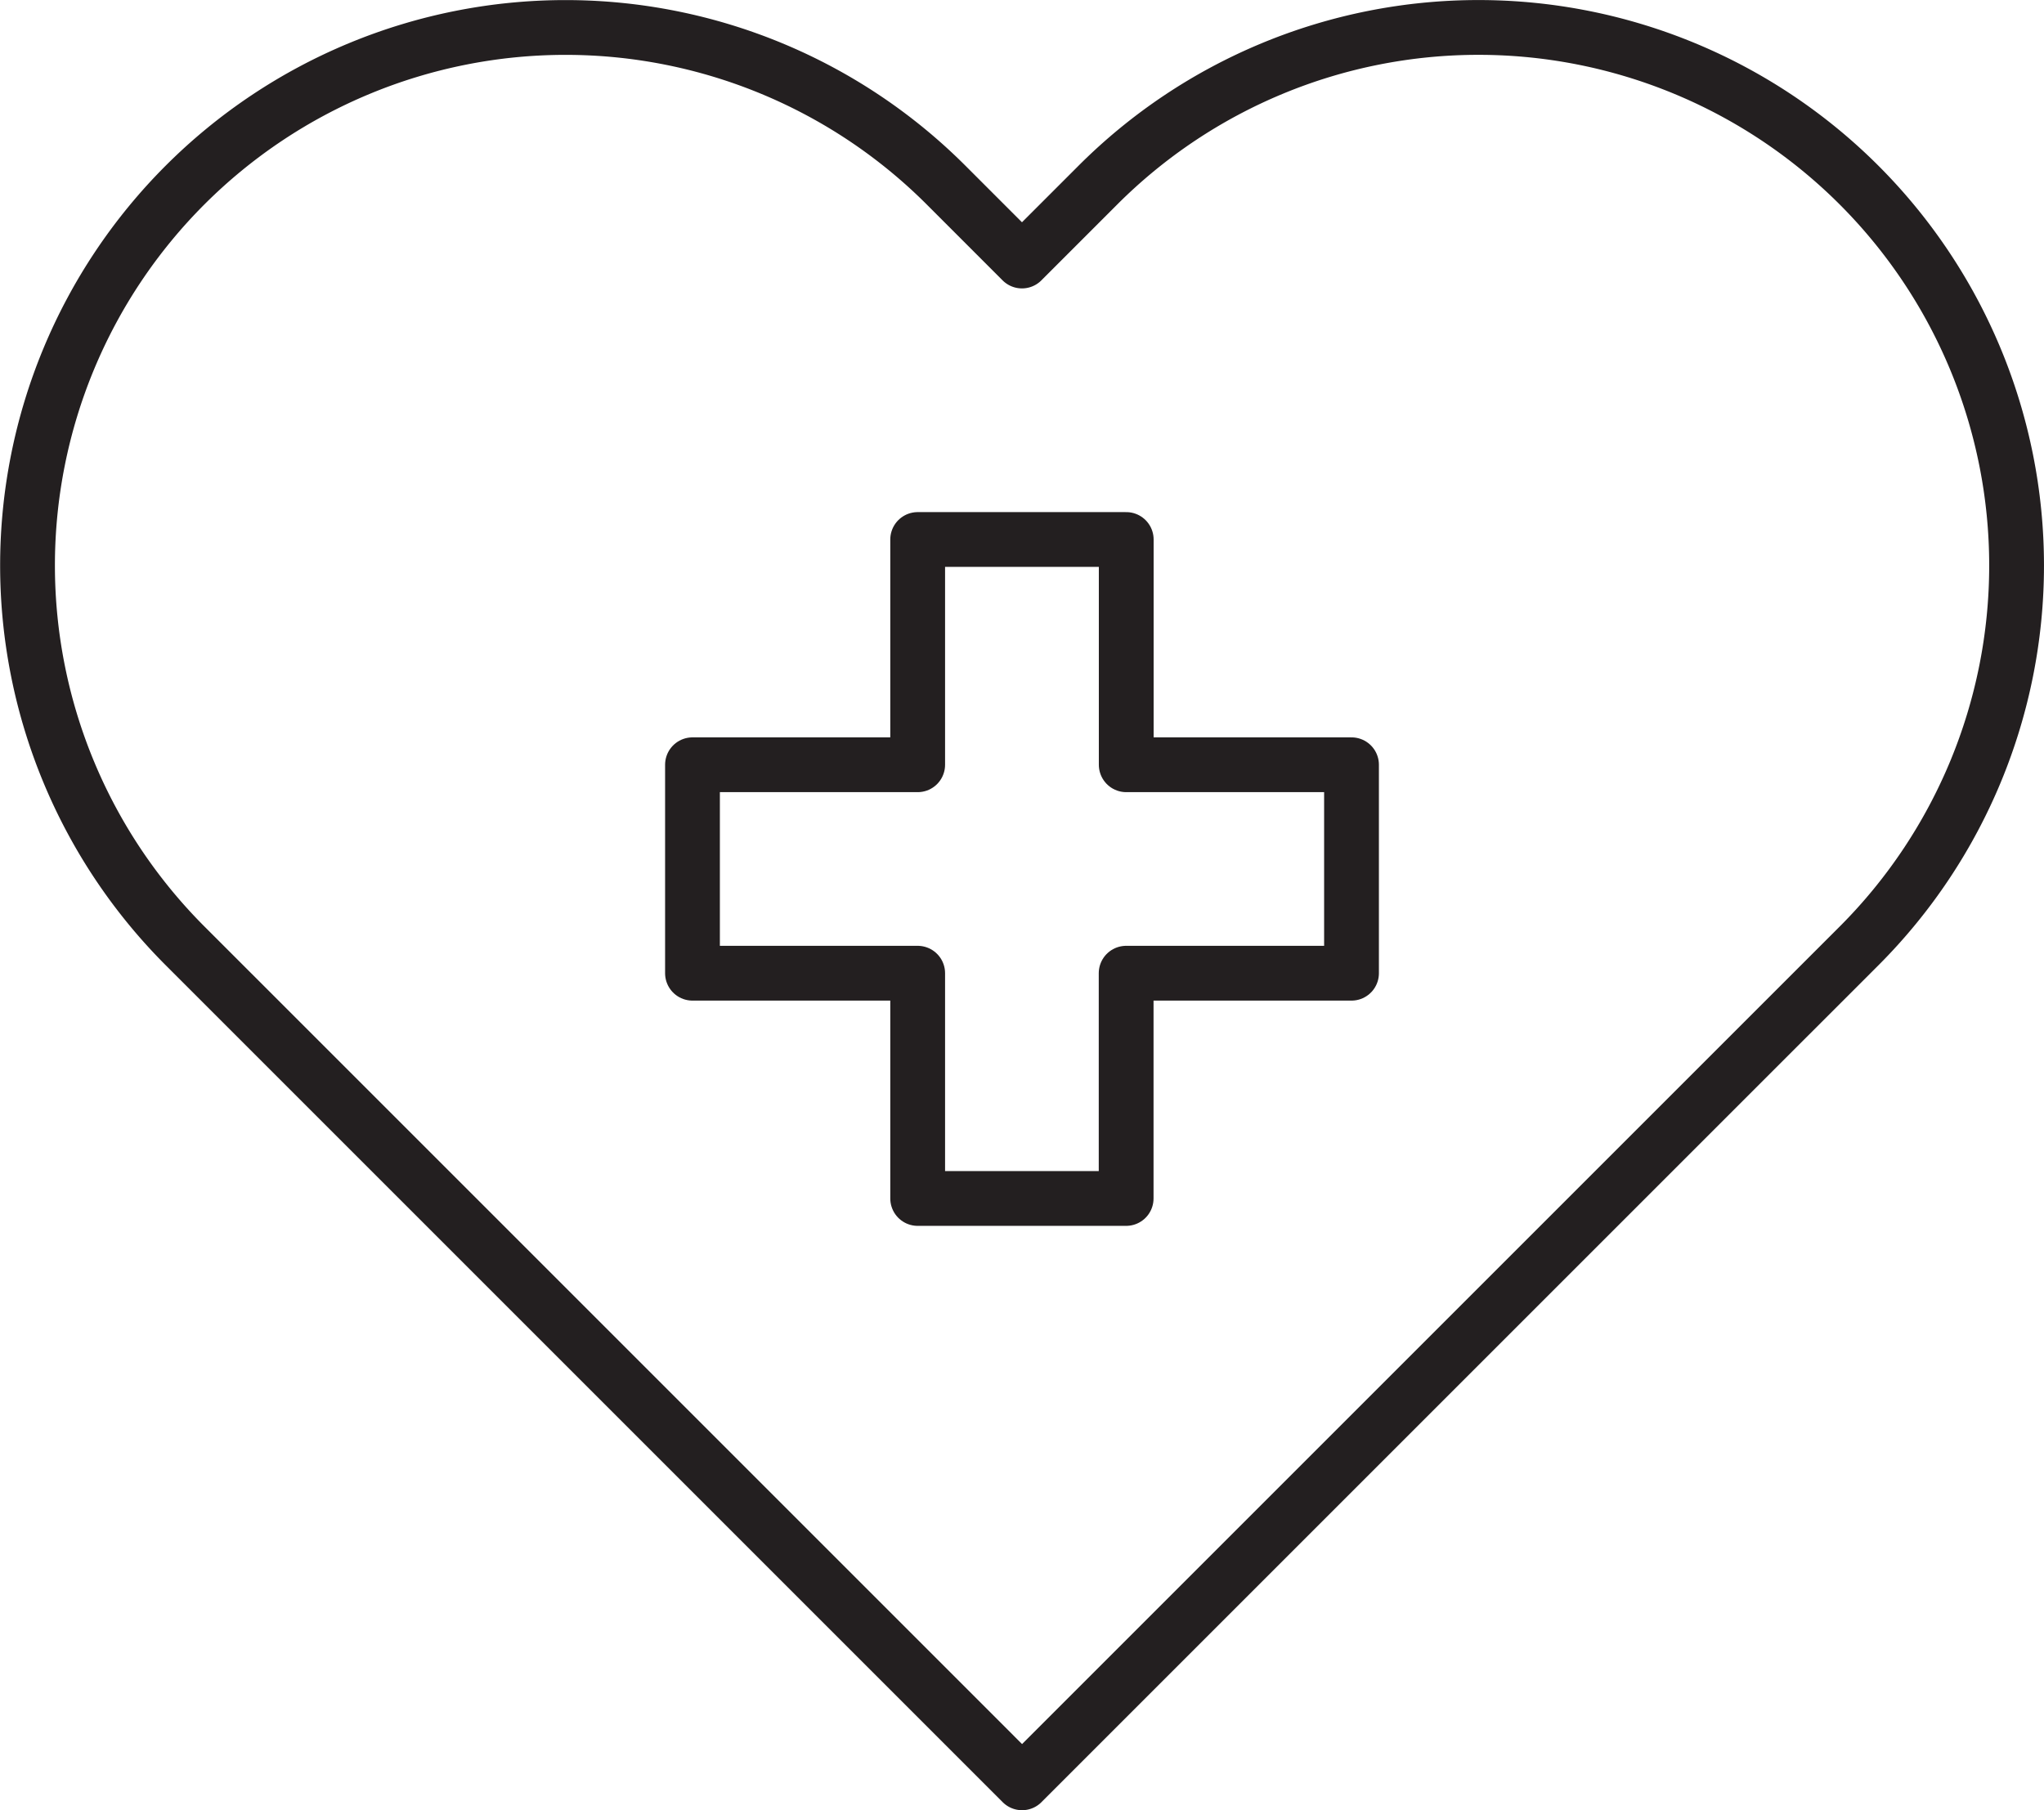
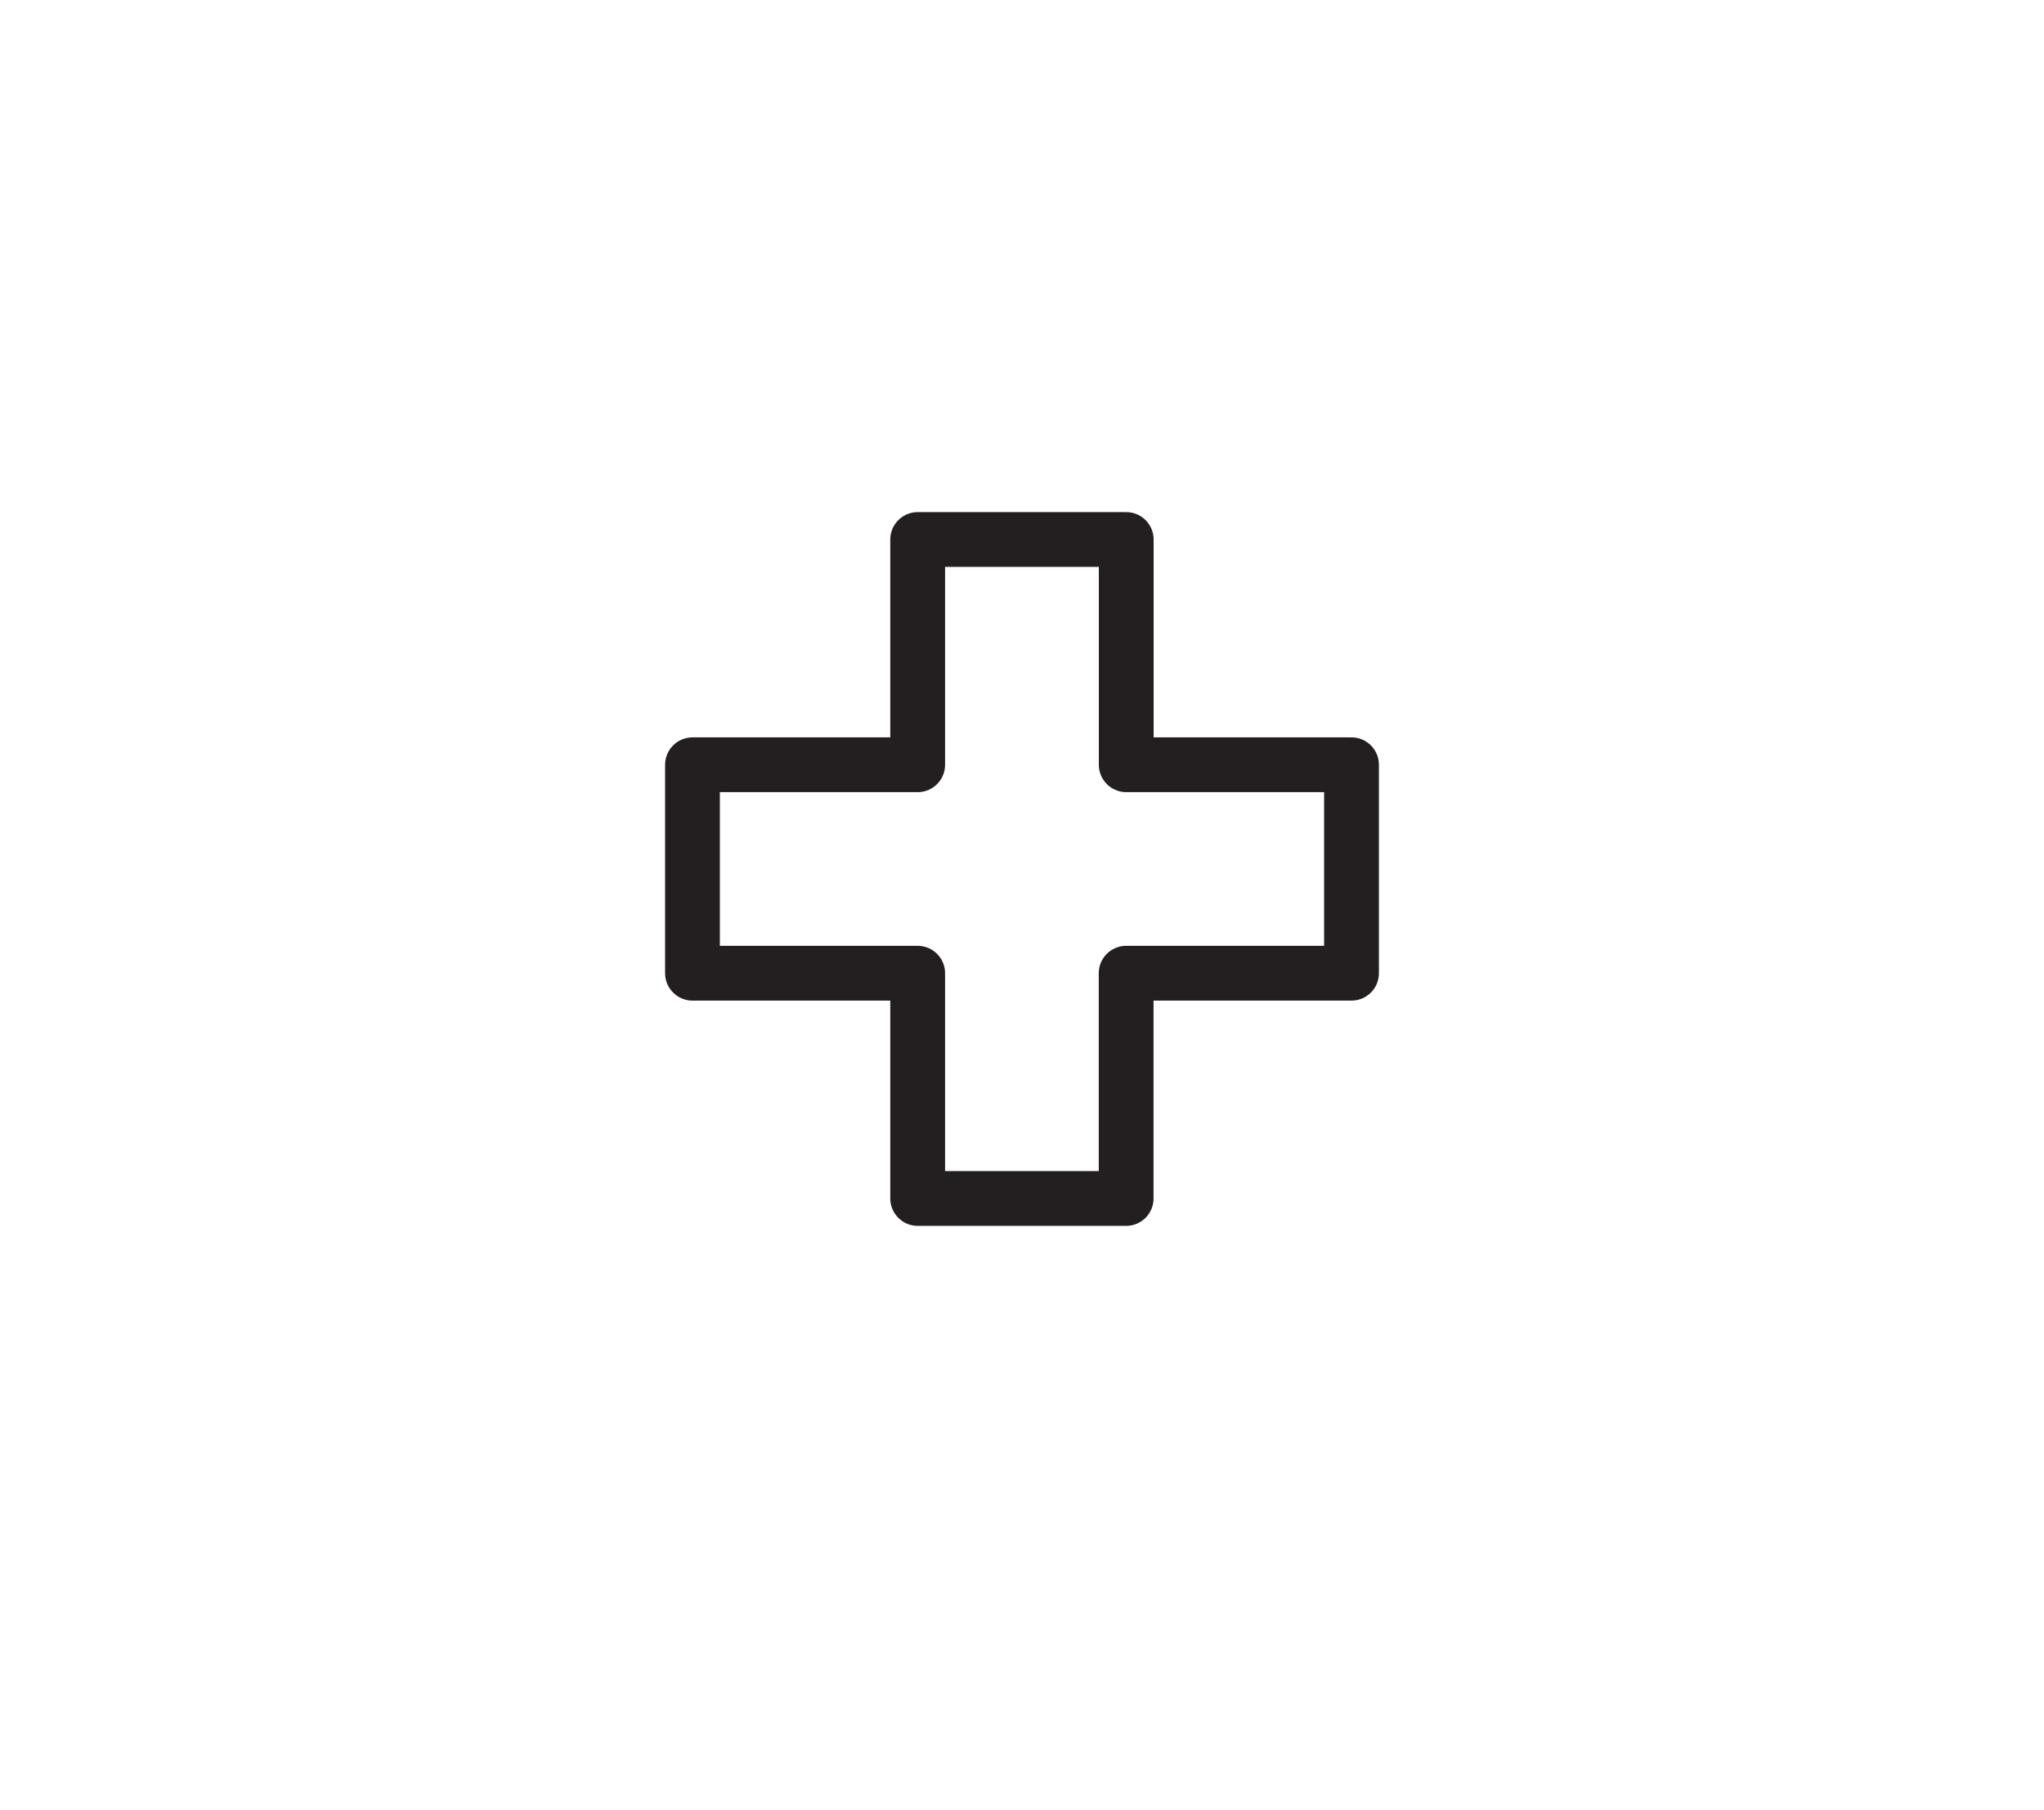
<svg xmlns="http://www.w3.org/2000/svg" width="92.674" height="82.083">
  <g fill="none" stroke="#231f20" stroke-linecap="round" stroke-linejoin="round" stroke-width="2.484" data-name="Group 293">
    <path d="M61.277 34.677H51.063V24.463h-9.456v10.214h-10.21v9.452h10.21v10.214h9.452V44.129h10.218Z" data-name="Path 283" />
-     <path d="m49.783 8.388-3.447 3.447-3.445-3.446a24.4 24.4 0 0 0-34.5 0h0a24.4 24.4 0 0 0 0 34.5l37.949 37.95 34.5-34.5 3.448-3.447a24.4 24.4 0 0 0 0-34.5h0a24.4 24.4 0 0 0-34.505-.004Z" data-name="Path 284" />
  </g>
</svg>